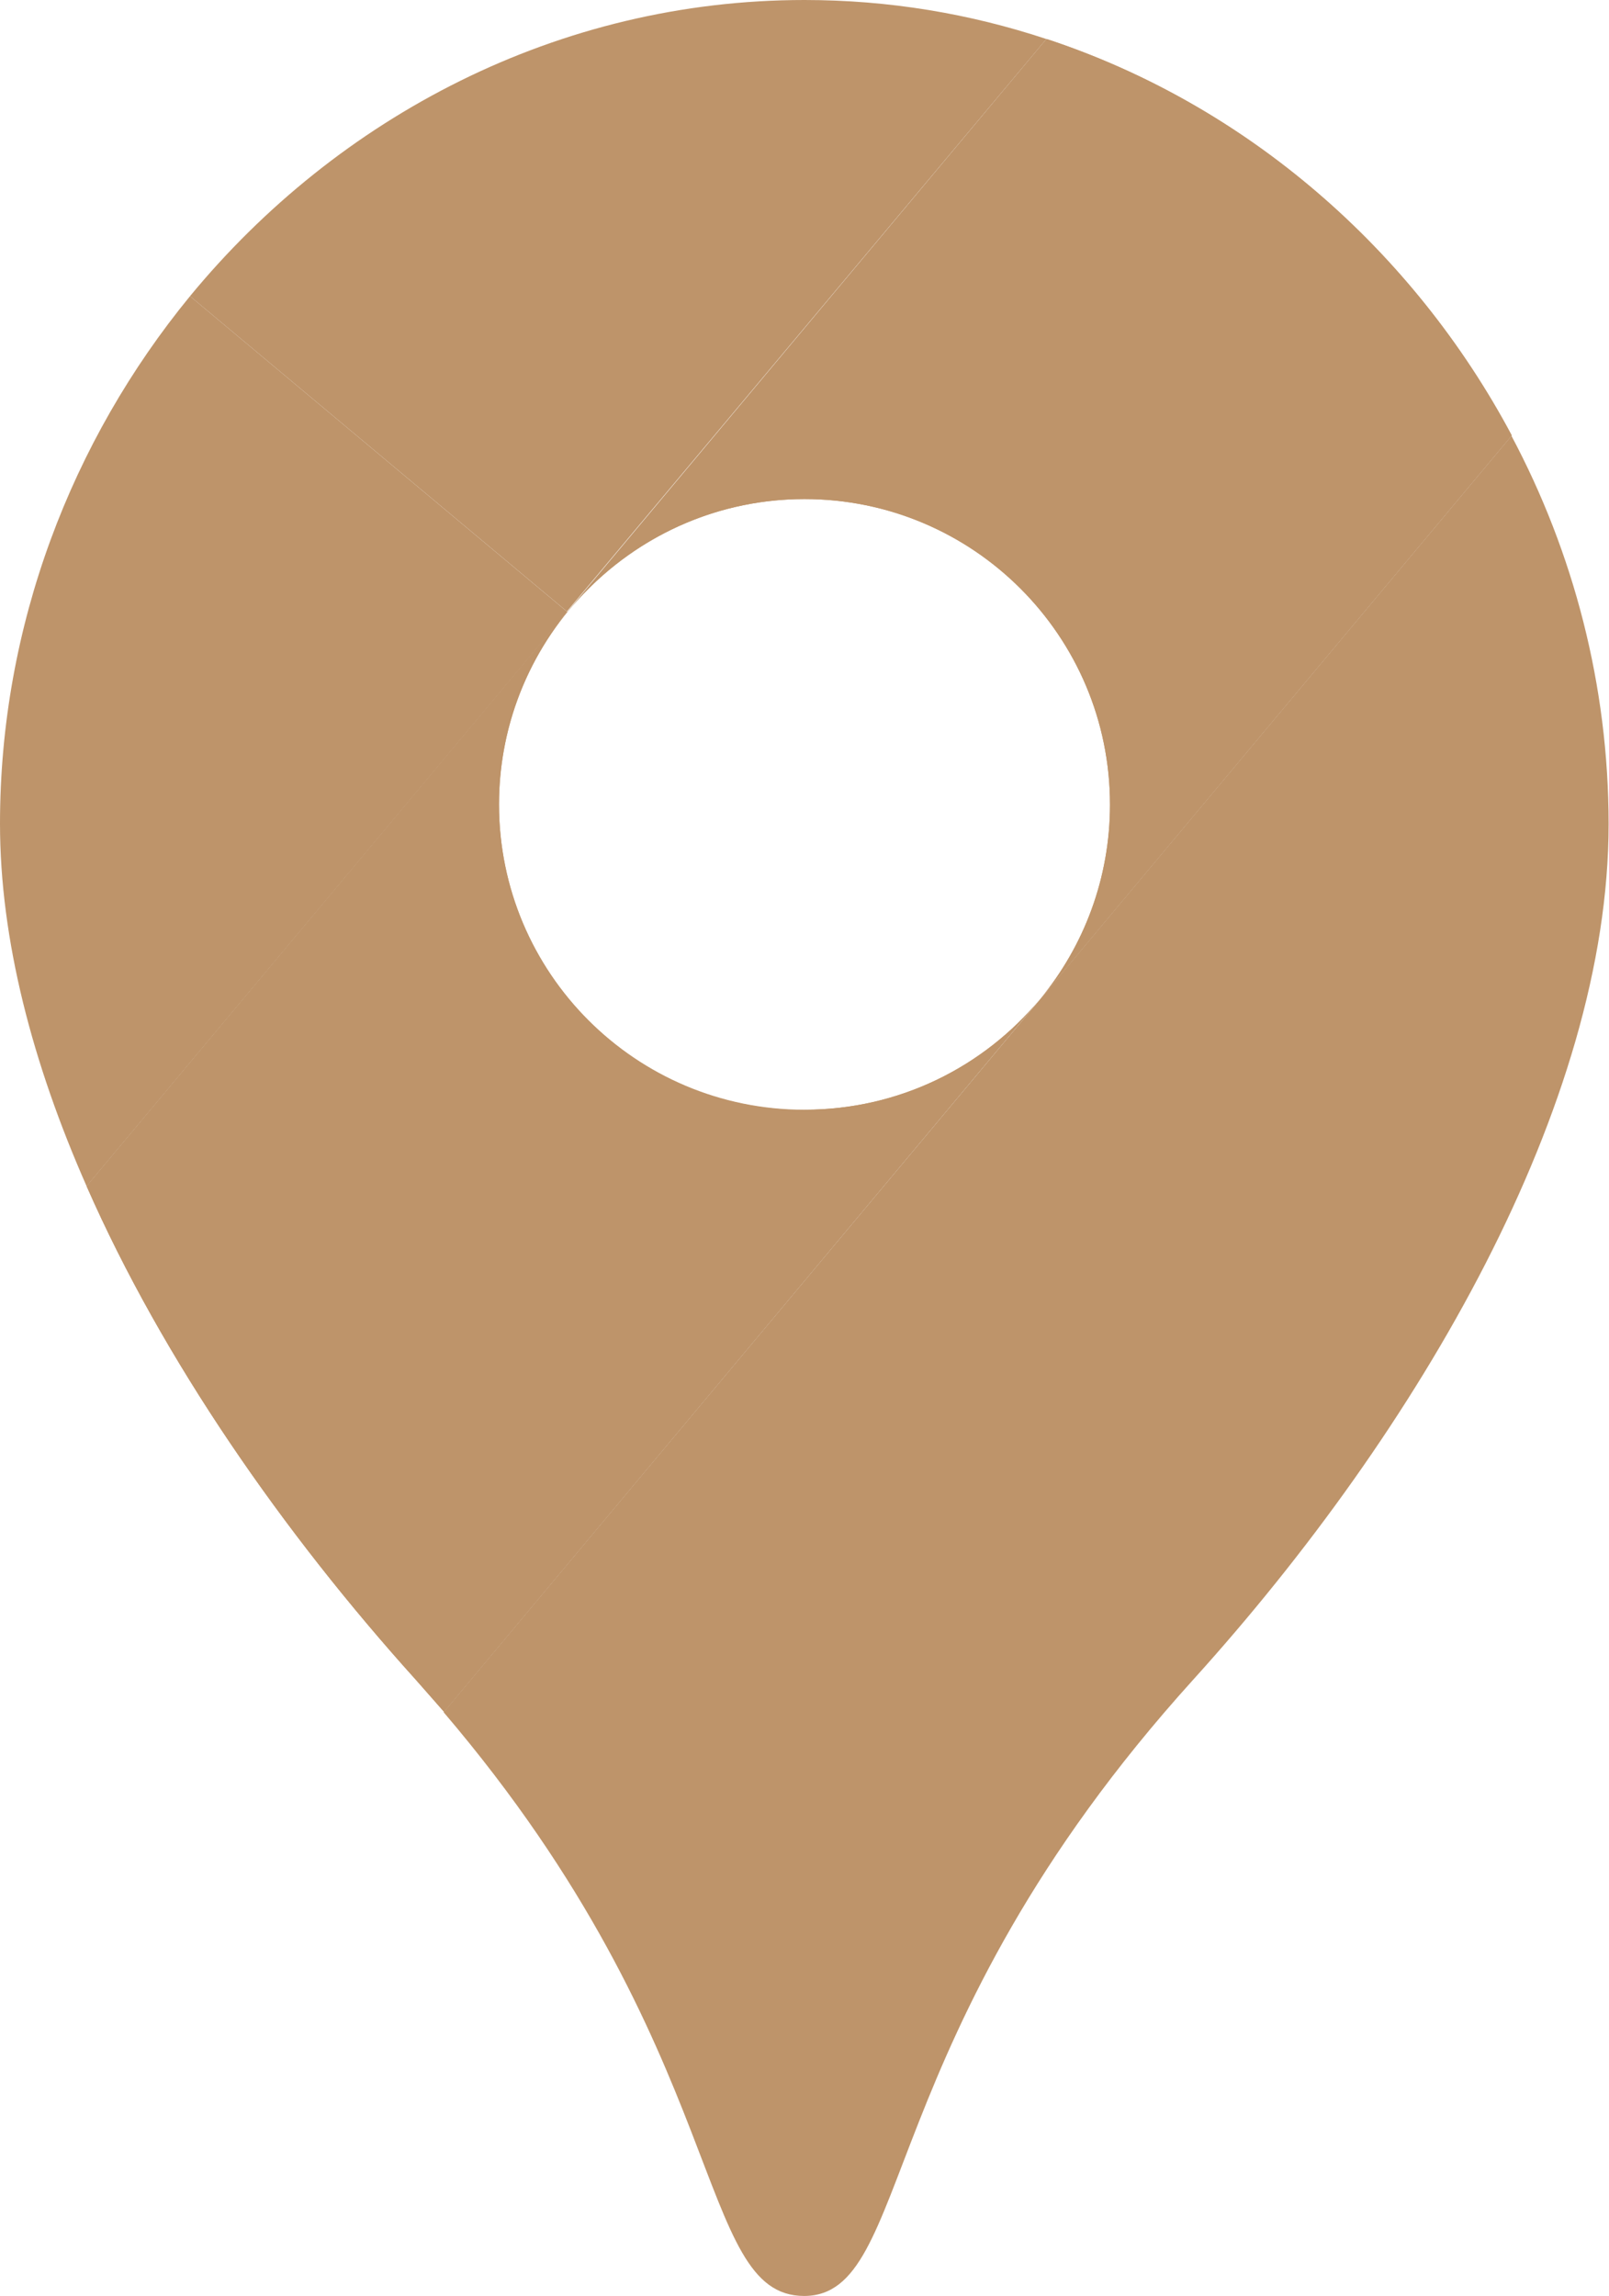
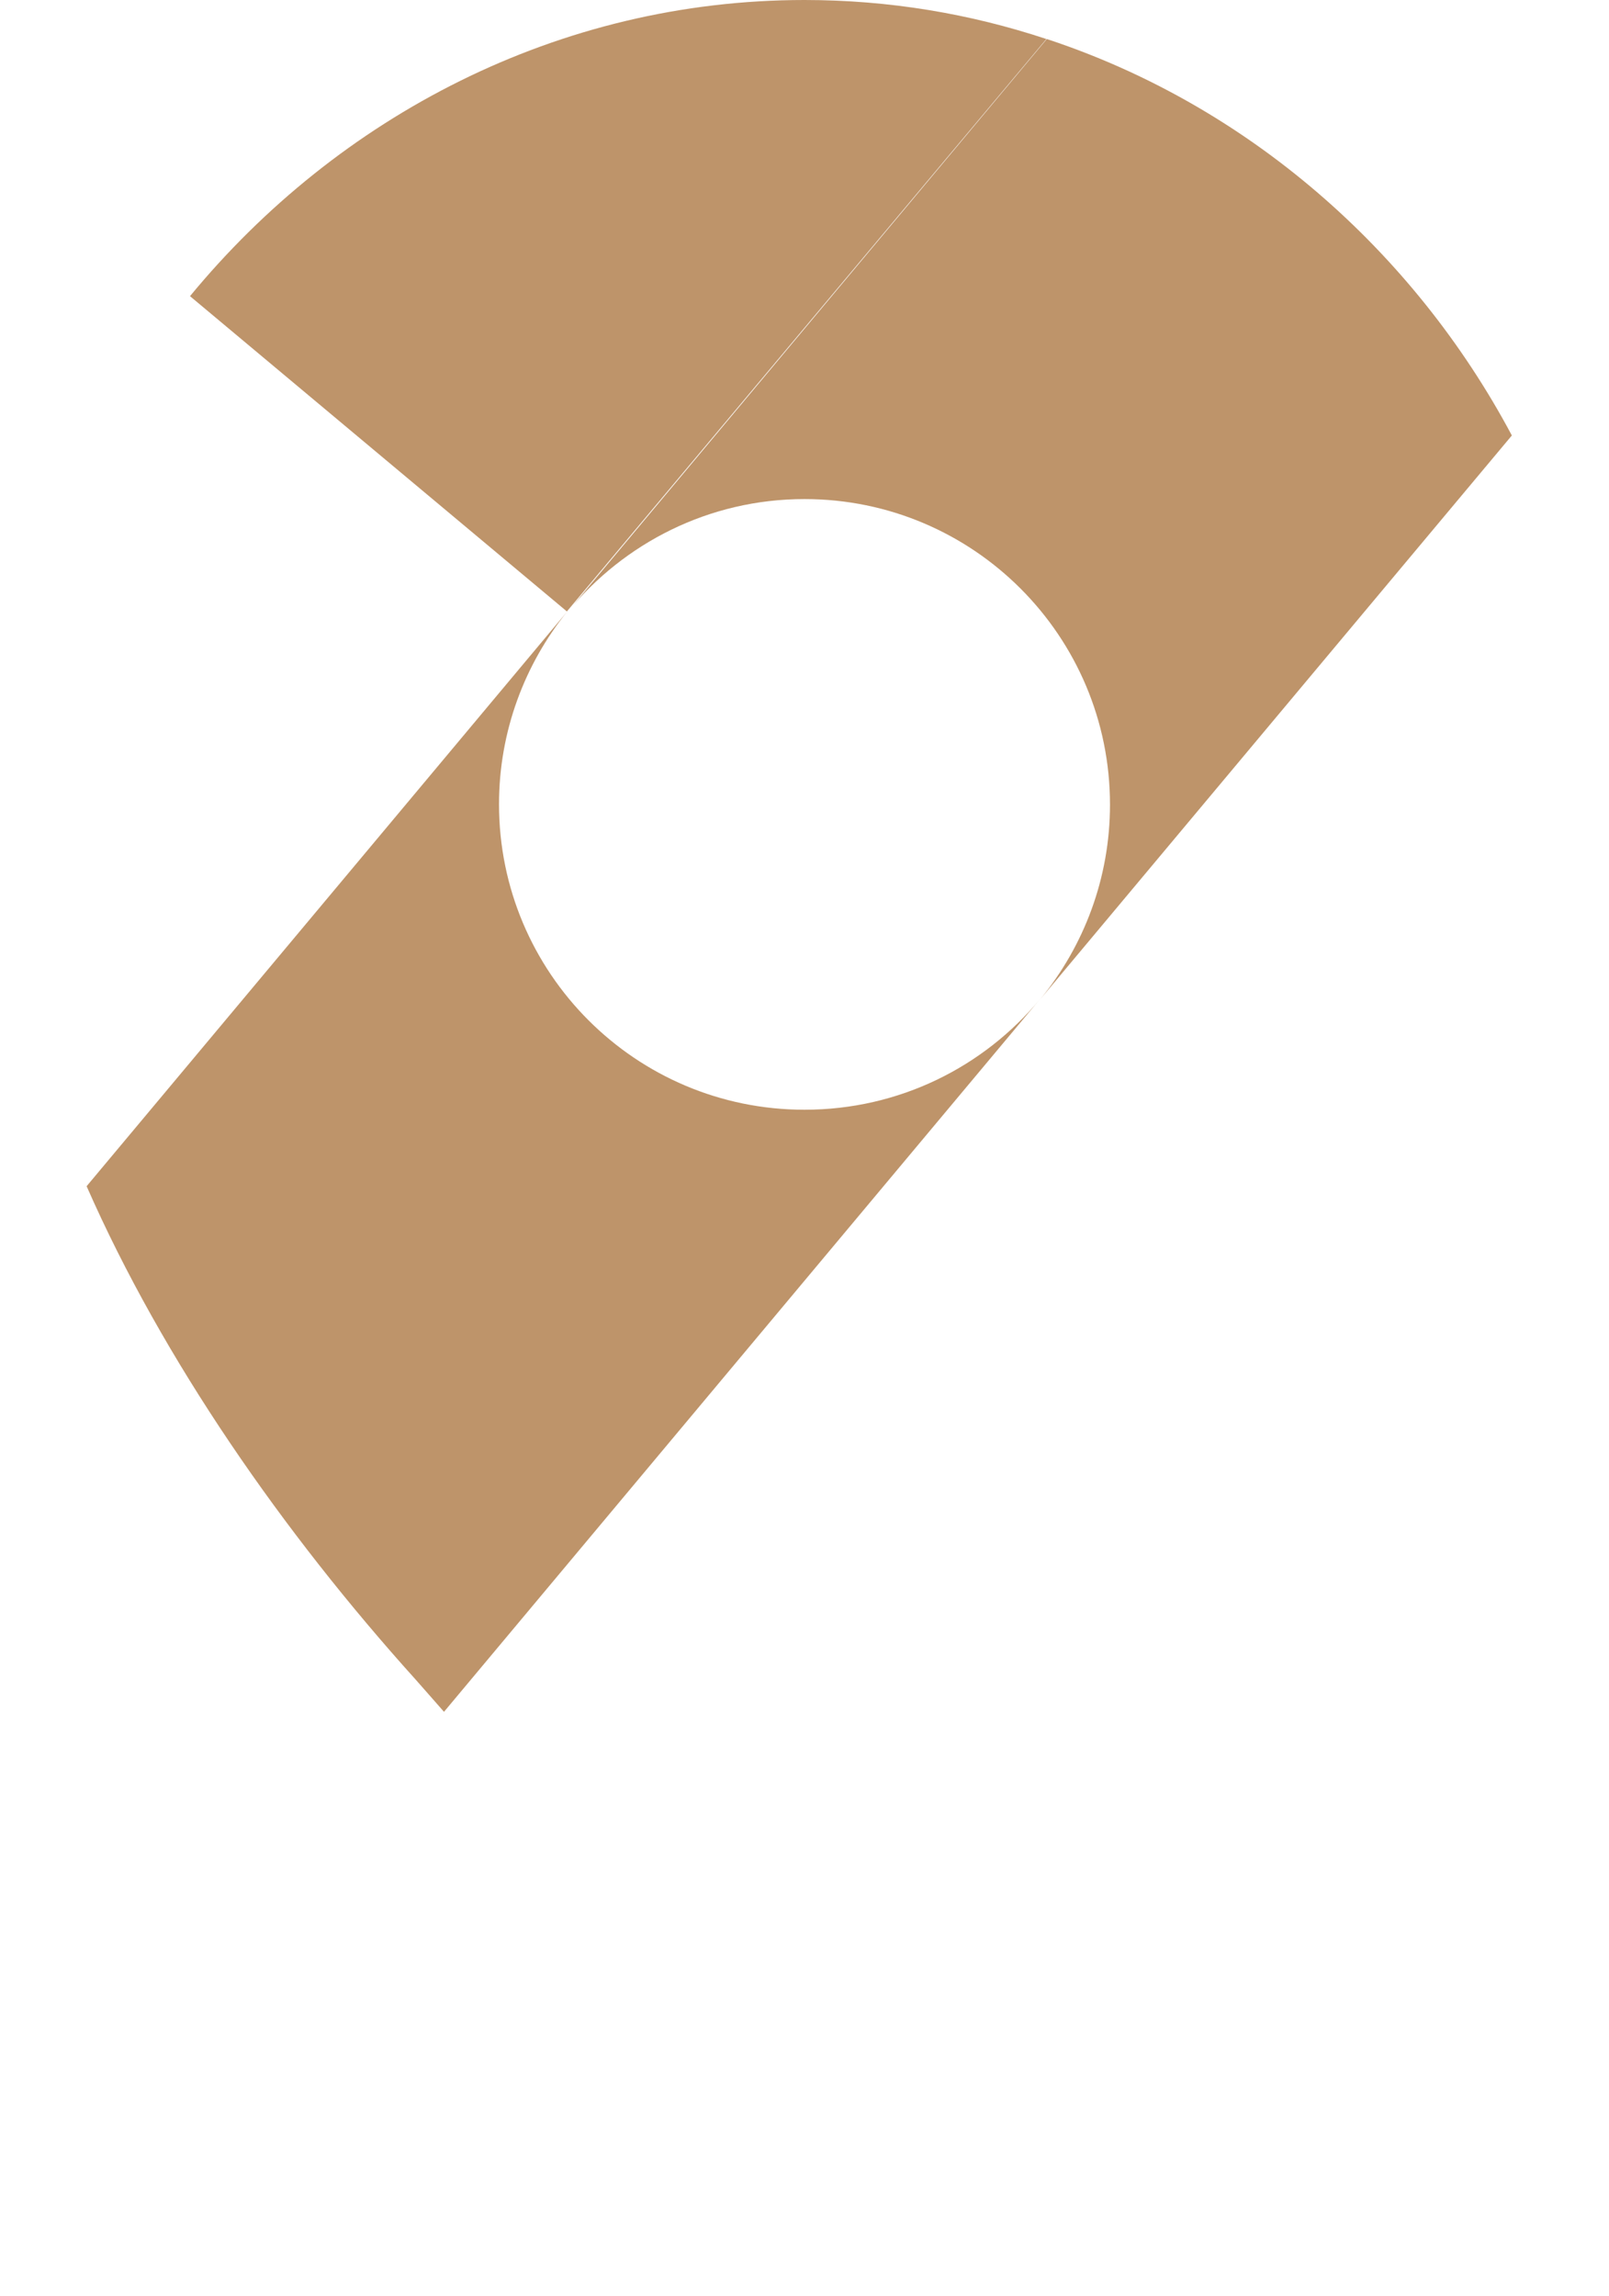
<svg xmlns="http://www.w3.org/2000/svg" id="Layer_2" data-name="Layer 2" viewBox="0 0 41.24 58.84">
  <g id="map_svg" data-name="map svg">
    <g>
-       <path d="M11.37,43.88c7.42,8.7,6.42,14.96,9.24,14.96s1.71-6.66,9.97-15.79c5.8-6.41,10.65-14.75,10.65-21.93,0-3.56-.9-6.96-2.49-9.95L11.37,43.88Z" fill="#be946a" />
      <path d="M20.62,0c-6.31,0-11.96,2.99-15.75,7.59l9.66,8.08L26.82,1c-1.96-.65-4.04-1-6.2-1Z" fill="#be946a" />
-       <path d="M20.62,28.45c-4.33,0-7.83-3.51-7.83-7.83s3.51-7.83,7.83-7.83,7.83,3.51,7.83,7.83c0,1.89-.67,3.63-1.79,4.98l12.08-14.44c-2.53-4.75-6.79-8.47-11.92-10.16L2.22,30.4c1.96,4.46,5.04,8.88,8.43,12.64.25.28.49.56.73.83l15.28-18.27c-1.44,1.74-3.61,2.84-6.04,2.84Z" fill="#be946a" />
      <path d="M2.22,30.4c1.96,4.46,5.04,8.88,8.43,12.64.25.28.49.56.73.83l15.28-18.27c-1.44,1.74-3.61,2.84-6.04,2.84-4.33,0-7.83-3.51-7.83-7.83,0-1.87.66-3.59,1.75-4.94h0S2.22,30.4,2.22,30.4Z" fill="#be946a" />
      <path d="M26.67,25.6l12.08-14.44c-2.53-4.75-6.79-8.47-11.92-10.16l-12.28,14.68h0s0,0,0,0h0s0,0,0,0c0,0,0,0,0,0,0,0,0,0,0,0,1.44-1.76,3.62-2.89,6.07-2.89,4.33,0,7.83,3.51,7.83,7.83,0,1.89-.67,3.62-1.78,4.98,0,0,0,0,0,0Z" fill="#be946a" />
-       <path d="M0,21.11c0,2.97.83,6.14,2.22,9.29l12.32-14.72L4.87,7.59C1.83,11.3,0,16.04,0,21.11Z" fill="#be946a" />
    </g>
  </g>
</svg>